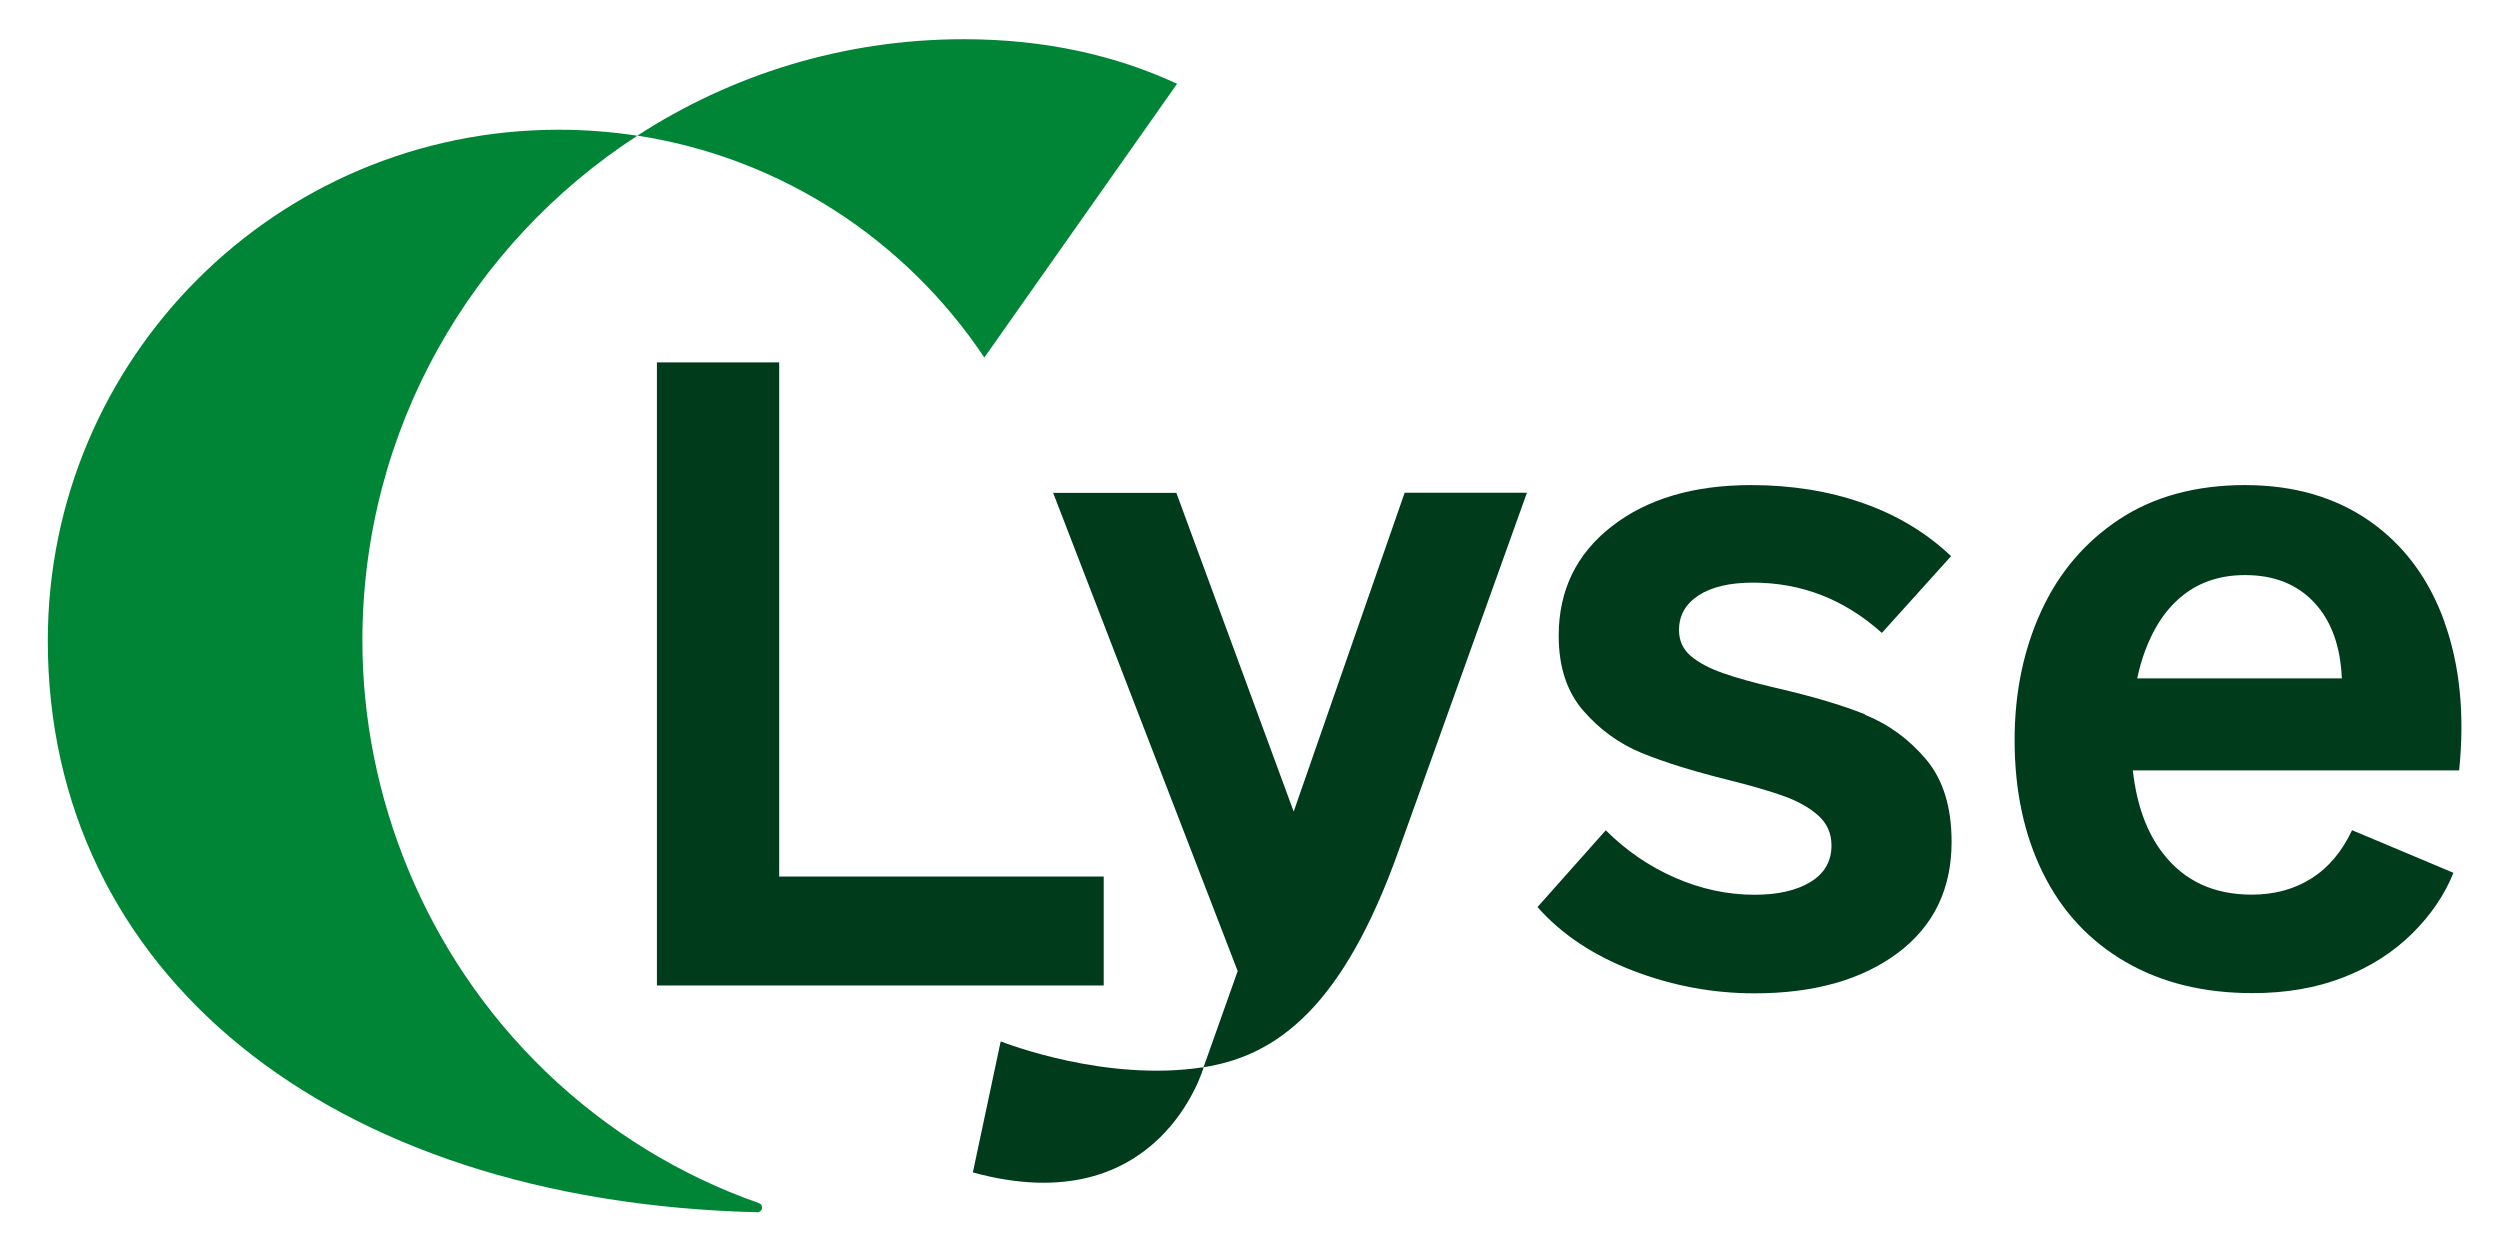
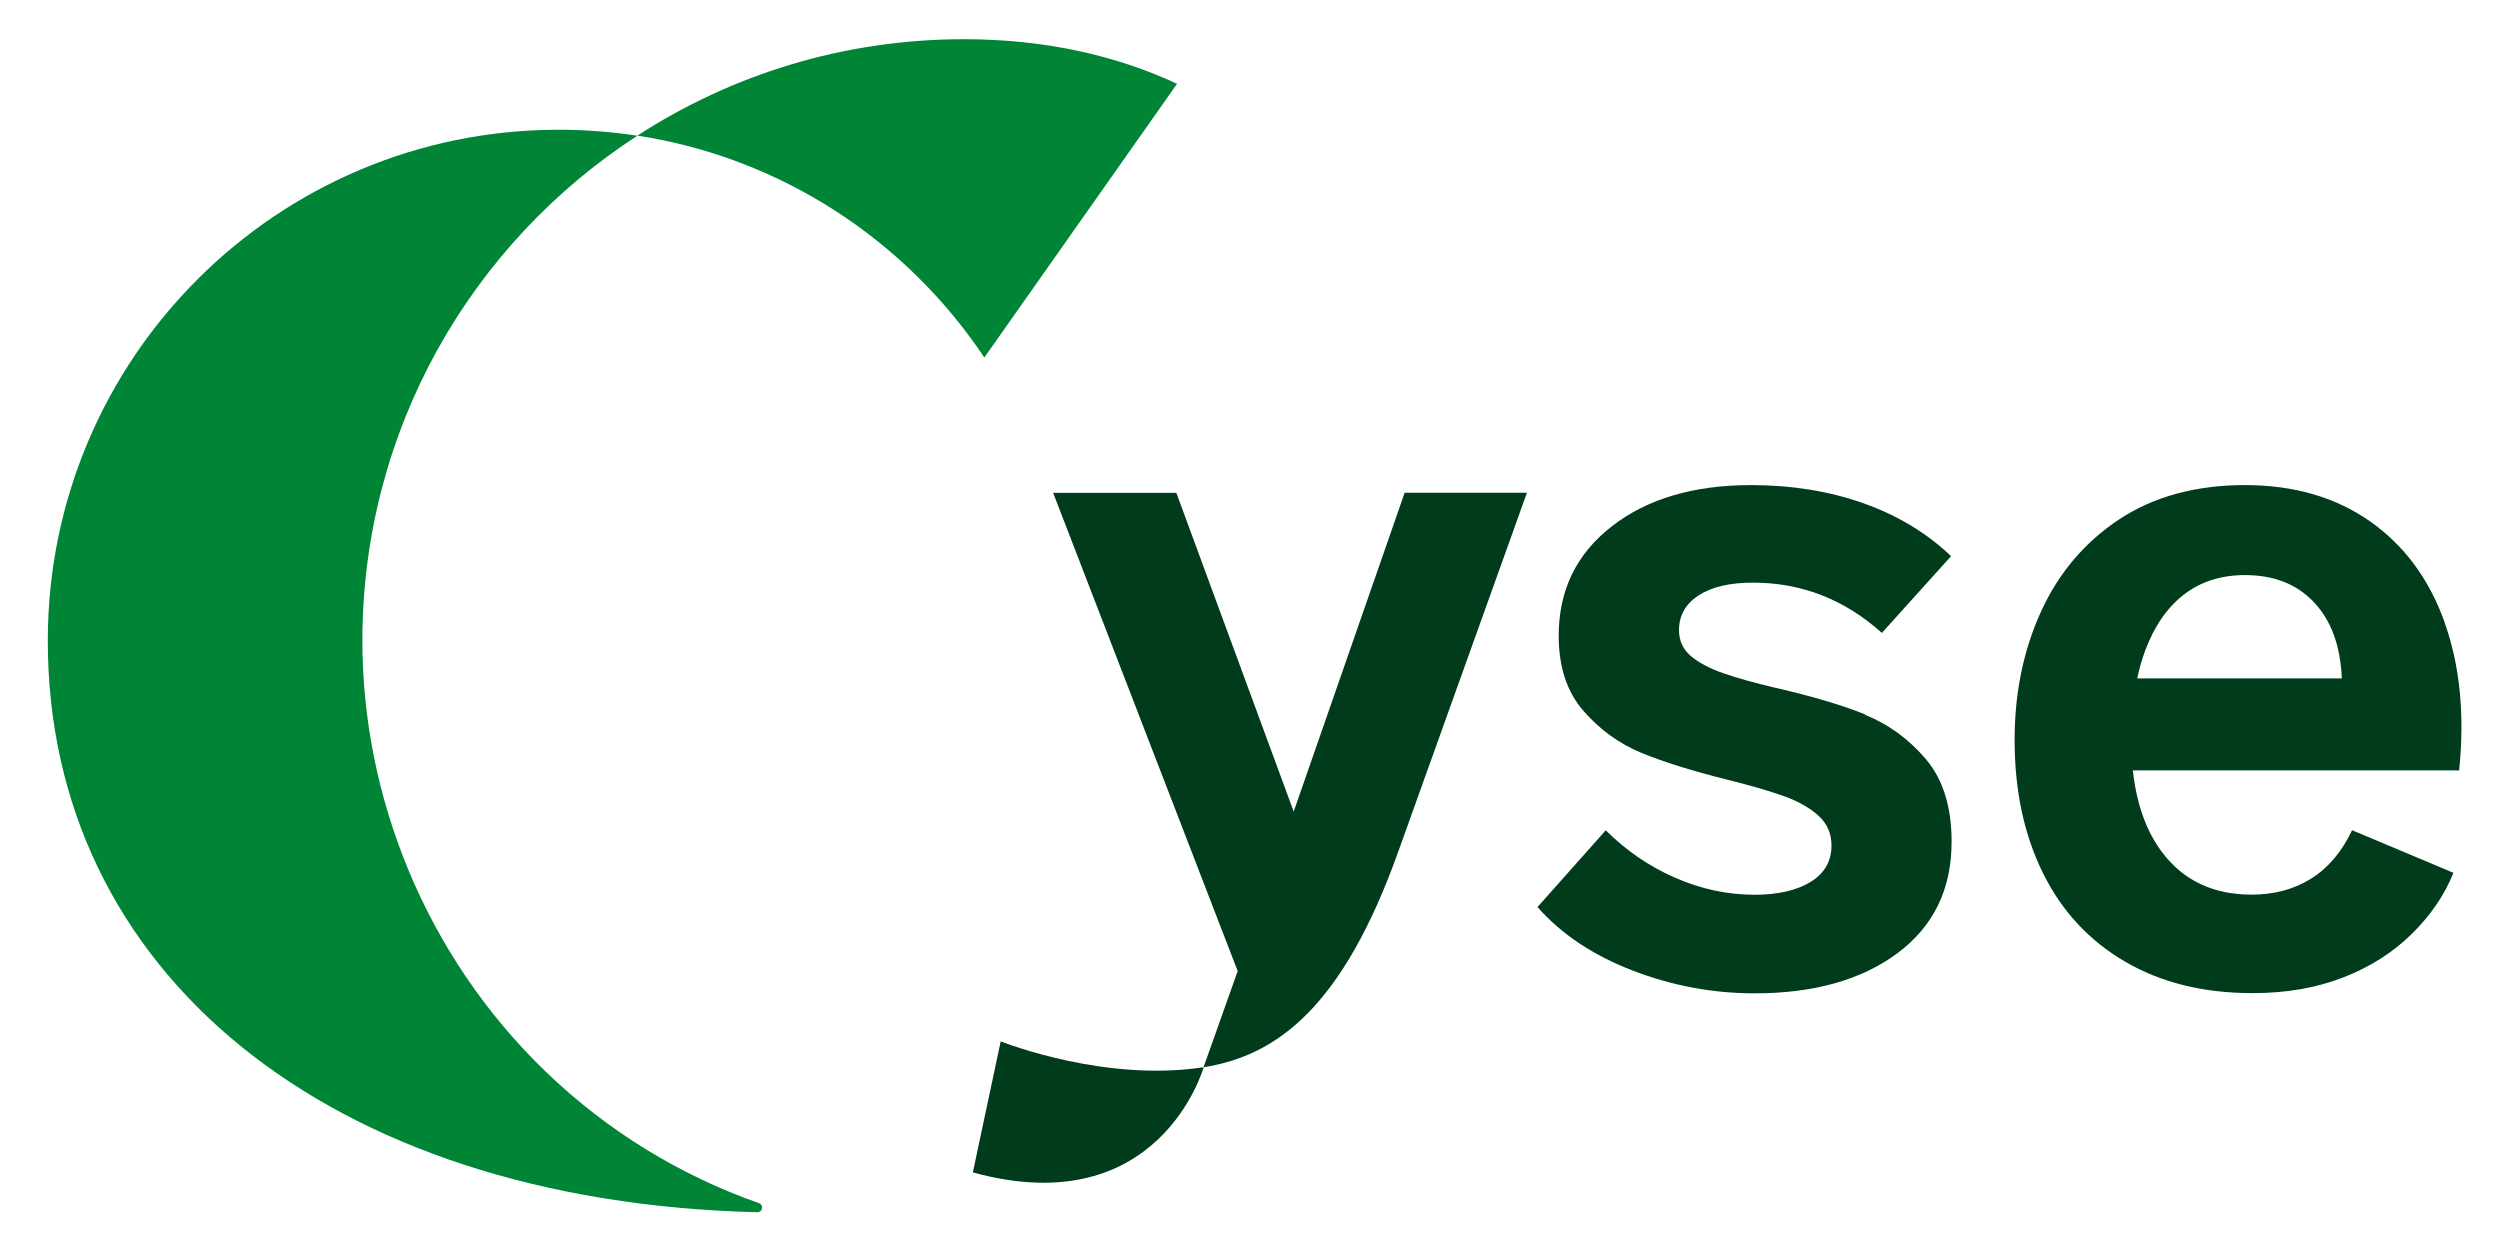
<svg xmlns="http://www.w3.org/2000/svg" id="Layer_1" width="241.66" height="121.69" viewBox="0 0 241.66 121.69">
  <defs>
    <style>
      .cls-1 {
        fill: #008537;
      }

      .cls-2 {
        fill: #003b1c;
      }
    </style>
  </defs>
  <g>
    <g>
-       <polygon class="cls-2" points="106.69 84.73 75.32 84.73 75.32 35.03 63.5 35.03 63.5 95.26 106.69 95.26 106.69 84.73" />
      <path class="cls-2" d="M180.3,69.06c-2.29-.92-5.18-1.77-8.66-2.57-2.08-.49-3.77-.96-5.08-1.42-1.31-.46-2.35-1.01-3.11-1.65-.76-.64-1.15-1.48-1.15-2.52,0-1.4.63-2.52,1.88-3.34,1.25-.82,3.01-1.24,5.27-1.24,4.7,0,8.85,1.62,12.46,4.86l6.69-7.42c-2.38-2.26-5.22-3.97-8.52-5.13-3.3-1.16-6.9-1.74-10.81-1.74-5.56,0-10.05,1.33-13.47,3.99-3.42,2.66-5.13,6.18-5.13,10.58,0,2.99.79,5.41,2.38,7.24,1.59,1.83,3.47,3.19,5.63,4.08,2.17.89,4.96,1.76,8.38,2.61,2.2.55,3.99,1.07,5.36,1.56,1.37.49,2.49,1.12,3.34,1.88.85.76,1.28,1.73,1.28,2.89,0,1.53-.67,2.7-2.02,3.53-1.34.82-3.15,1.24-5.41,1.24-2.63,0-5.19-.55-7.7-1.65-2.51-1.1-4.73-2.63-6.69-4.58l-6.6,7.42c2.32,2.63,5.39,4.67,9.21,6.14,3.82,1.47,7.74,2.2,11.77,2.2,5.74,0,10.35-1.3,13.83-3.89,3.48-2.6,5.22-6.18,5.22-10.76,0-3.36-.82-6.01-2.47-7.97-1.65-1.95-3.62-3.39-5.91-4.31Z" />
      <path class="cls-2" d="M236.3,60.13c-1.5-4.18-3.91-7.43-7.24-9.76-3.33-2.32-7.34-3.48-12.05-3.48s-8.81,1.1-12.14,3.3c-3.33,2.2-5.85,5.16-7.56,8.89-1.71,3.73-2.57,7.88-2.57,12.46,0,4.89.92,9.18,2.75,12.87,1.83,3.7,4.49,6.55,7.97,8.57,3.48,2.02,7.57,3.02,12.28,3.02,3.24,0,6.15-.5,8.75-1.51,2.6-1.01,4.81-2.41,6.64-4.21,1.83-1.8,3.17-3.77,4.03-5.91l-9.8-4.12c-.98,2.08-2.29,3.63-3.94,4.67-1.65,1.04-3.57,1.56-5.77,1.56-3.66,0-6.52-1.33-8.57-3.99-1.59-2.06-2.55-4.73-2.91-8.02h31.54c.55-5.37.08-10.15-1.42-14.34ZM206.59,65.58c.2-.94.45-1.83.76-2.66.88-2.38,2.14-4.2,3.76-5.45,1.62-1.25,3.59-1.88,5.91-1.88,2.81,0,5.04.89,6.69,2.66,1.65,1.77,2.53,4.21,2.66,7.33h-19.77Z" />
      <path class="cls-2" d="M125.06,78.47l-11.35-30.83h-11.91l17.84,46.23-3.3,9.29c7.16-1.11,13.49-5.91,18.83-20.86l12.43-34.67h-11.82l-10.73,30.83Z" />
    </g>
    <path class="cls-2" d="M96.73,100.67l-2.69,12.66c18.08,4.96,22.31-10.17,22.31-10.17h0c-9.4,1.46-19.05-2.28-19.61-2.49Z" />
  </g>
  <g>
    <path class="cls-1" d="M95.15,34.56l18.63-26.46c-5.96-2.77-12.83-4.31-20.61-4.31-11.64,0-22.47,3.43-31.56,9.32,13.98,2.15,26.01,10.17,33.54,21.45Z" />
    <path class="cls-1" d="M35.03,61.94c0-20.47,10.59-38.46,26.58-48.82-2.47-.38-5.01-.58-7.59-.58C26.74,12.53,4.62,34.65,4.62,61.94c0,31.87,26.88,54.21,68.58,55.24.52.01.65-.71.16-.88-7.5-2.64-14.55-6.87-20.63-12.73-11.7-11.29-17.7-26.68-17.7-41.62Z" />
  </g>
</svg>